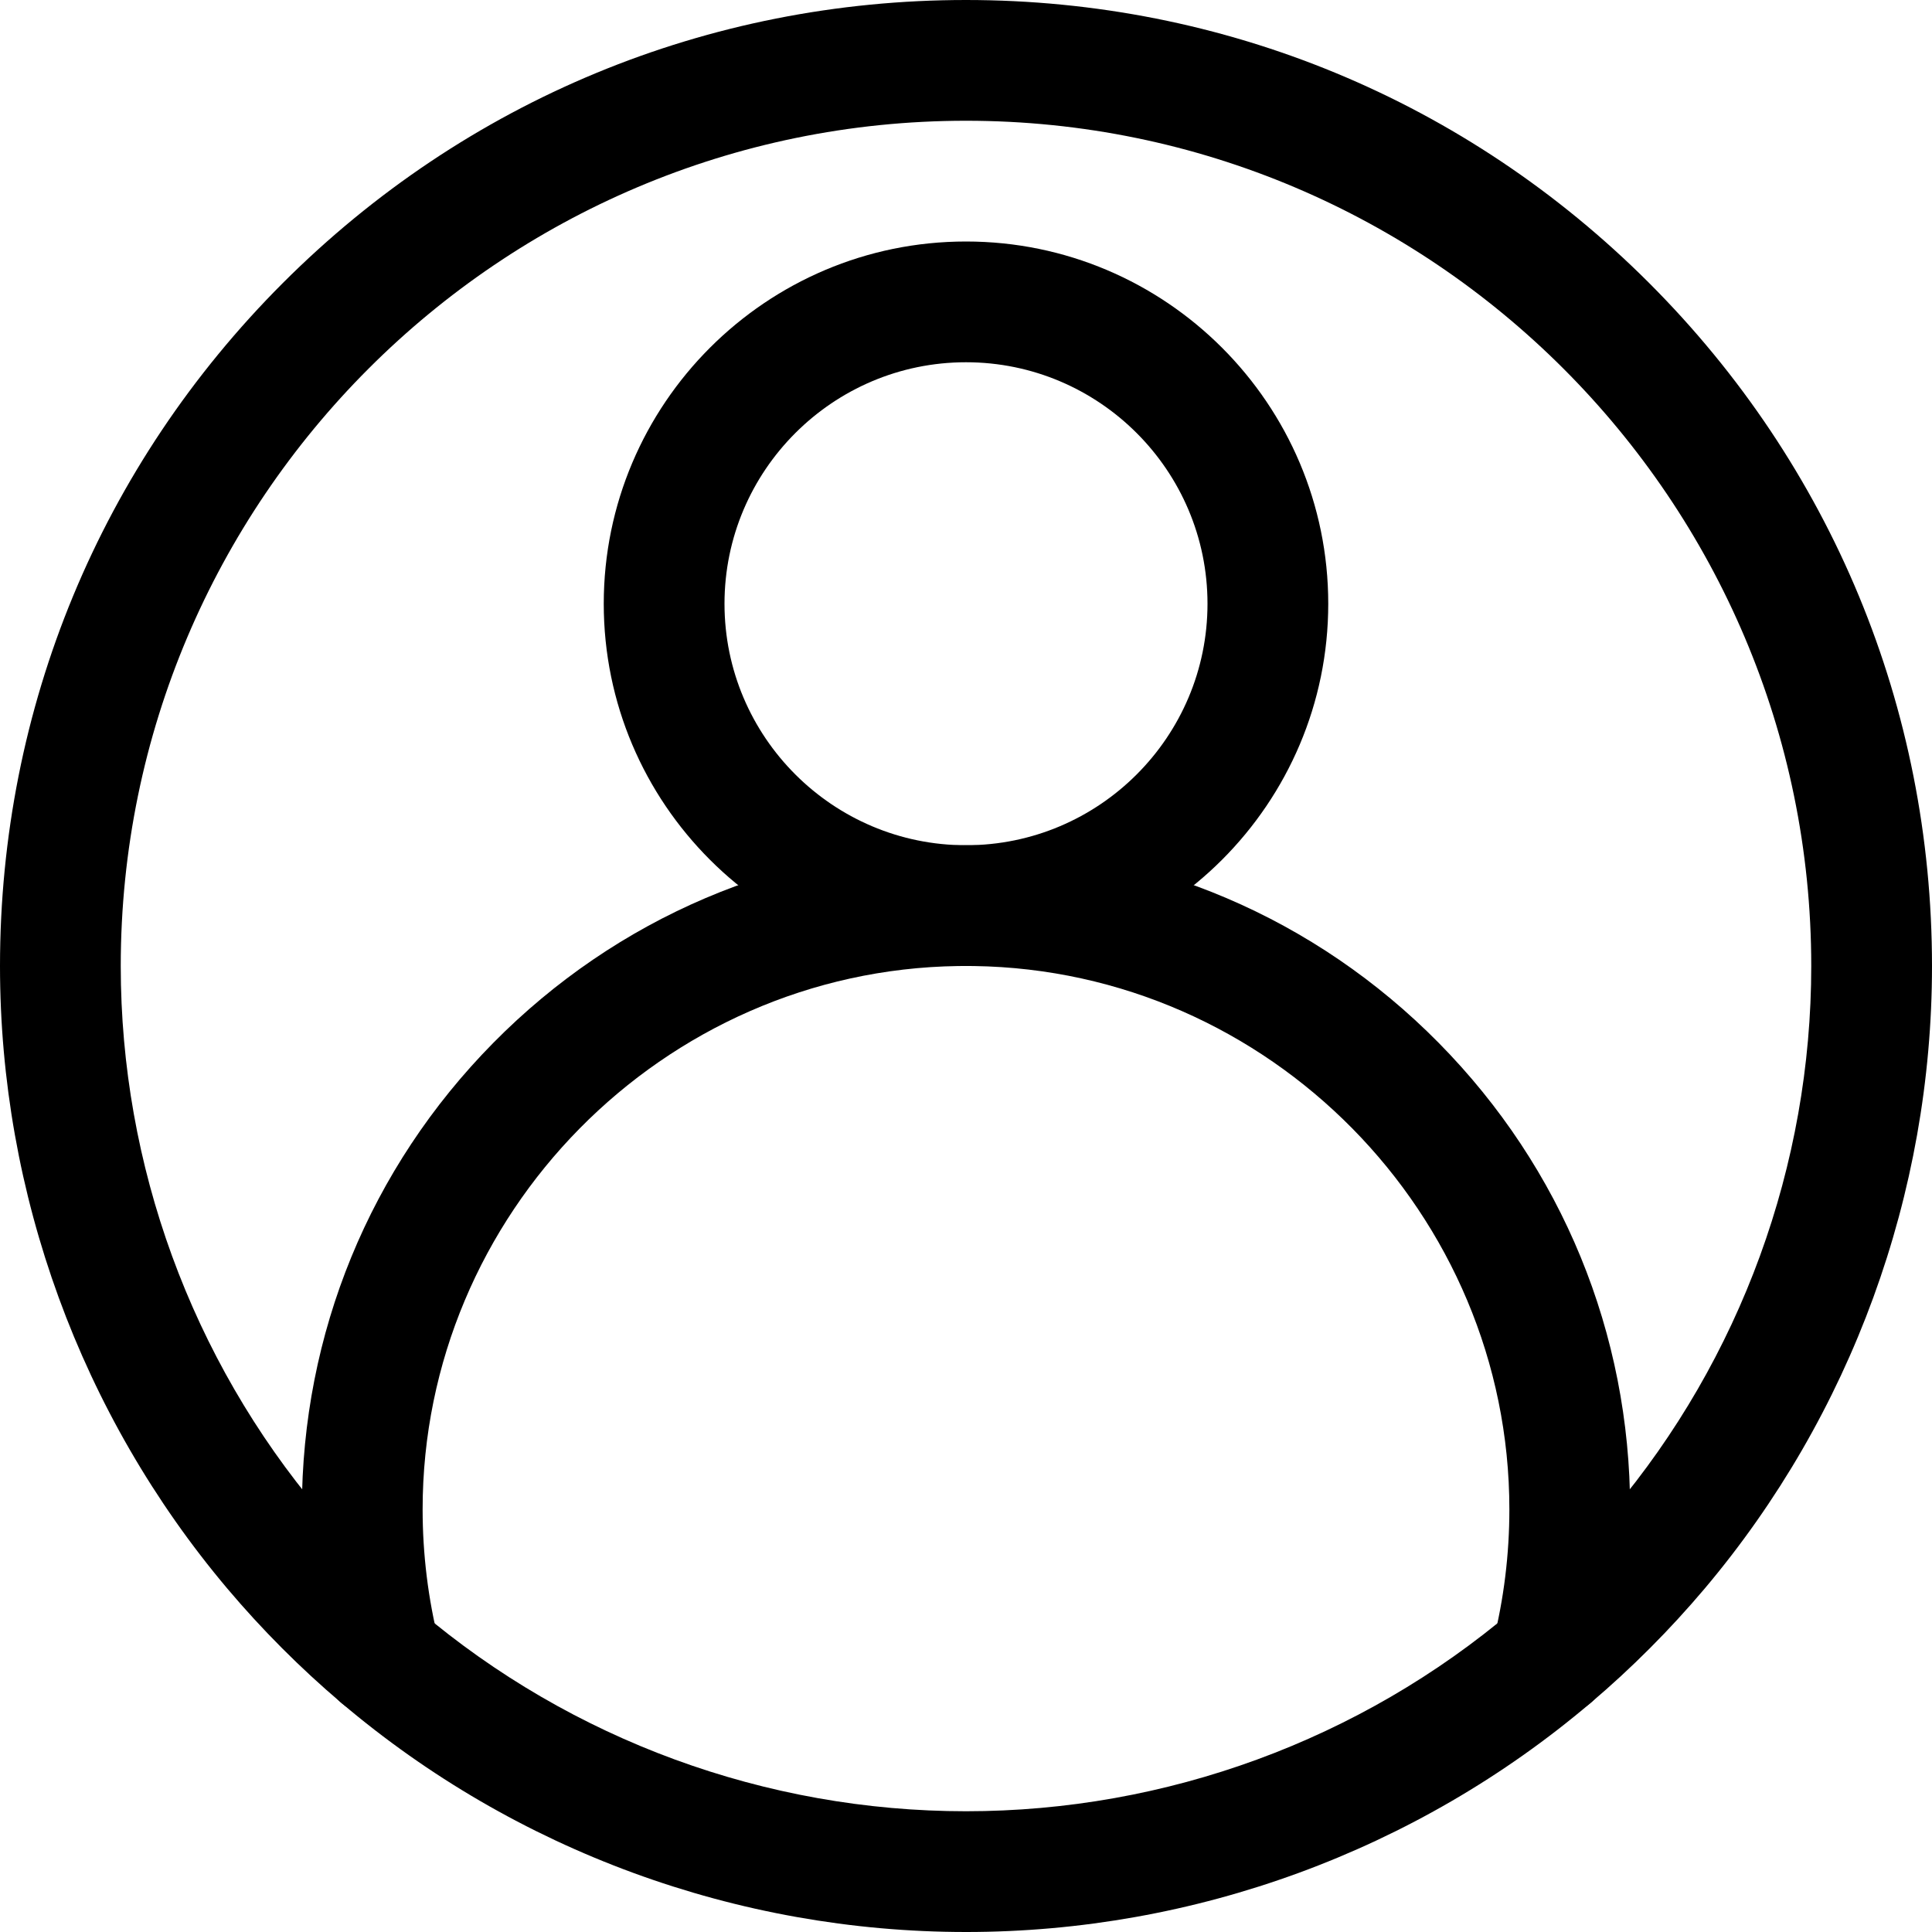
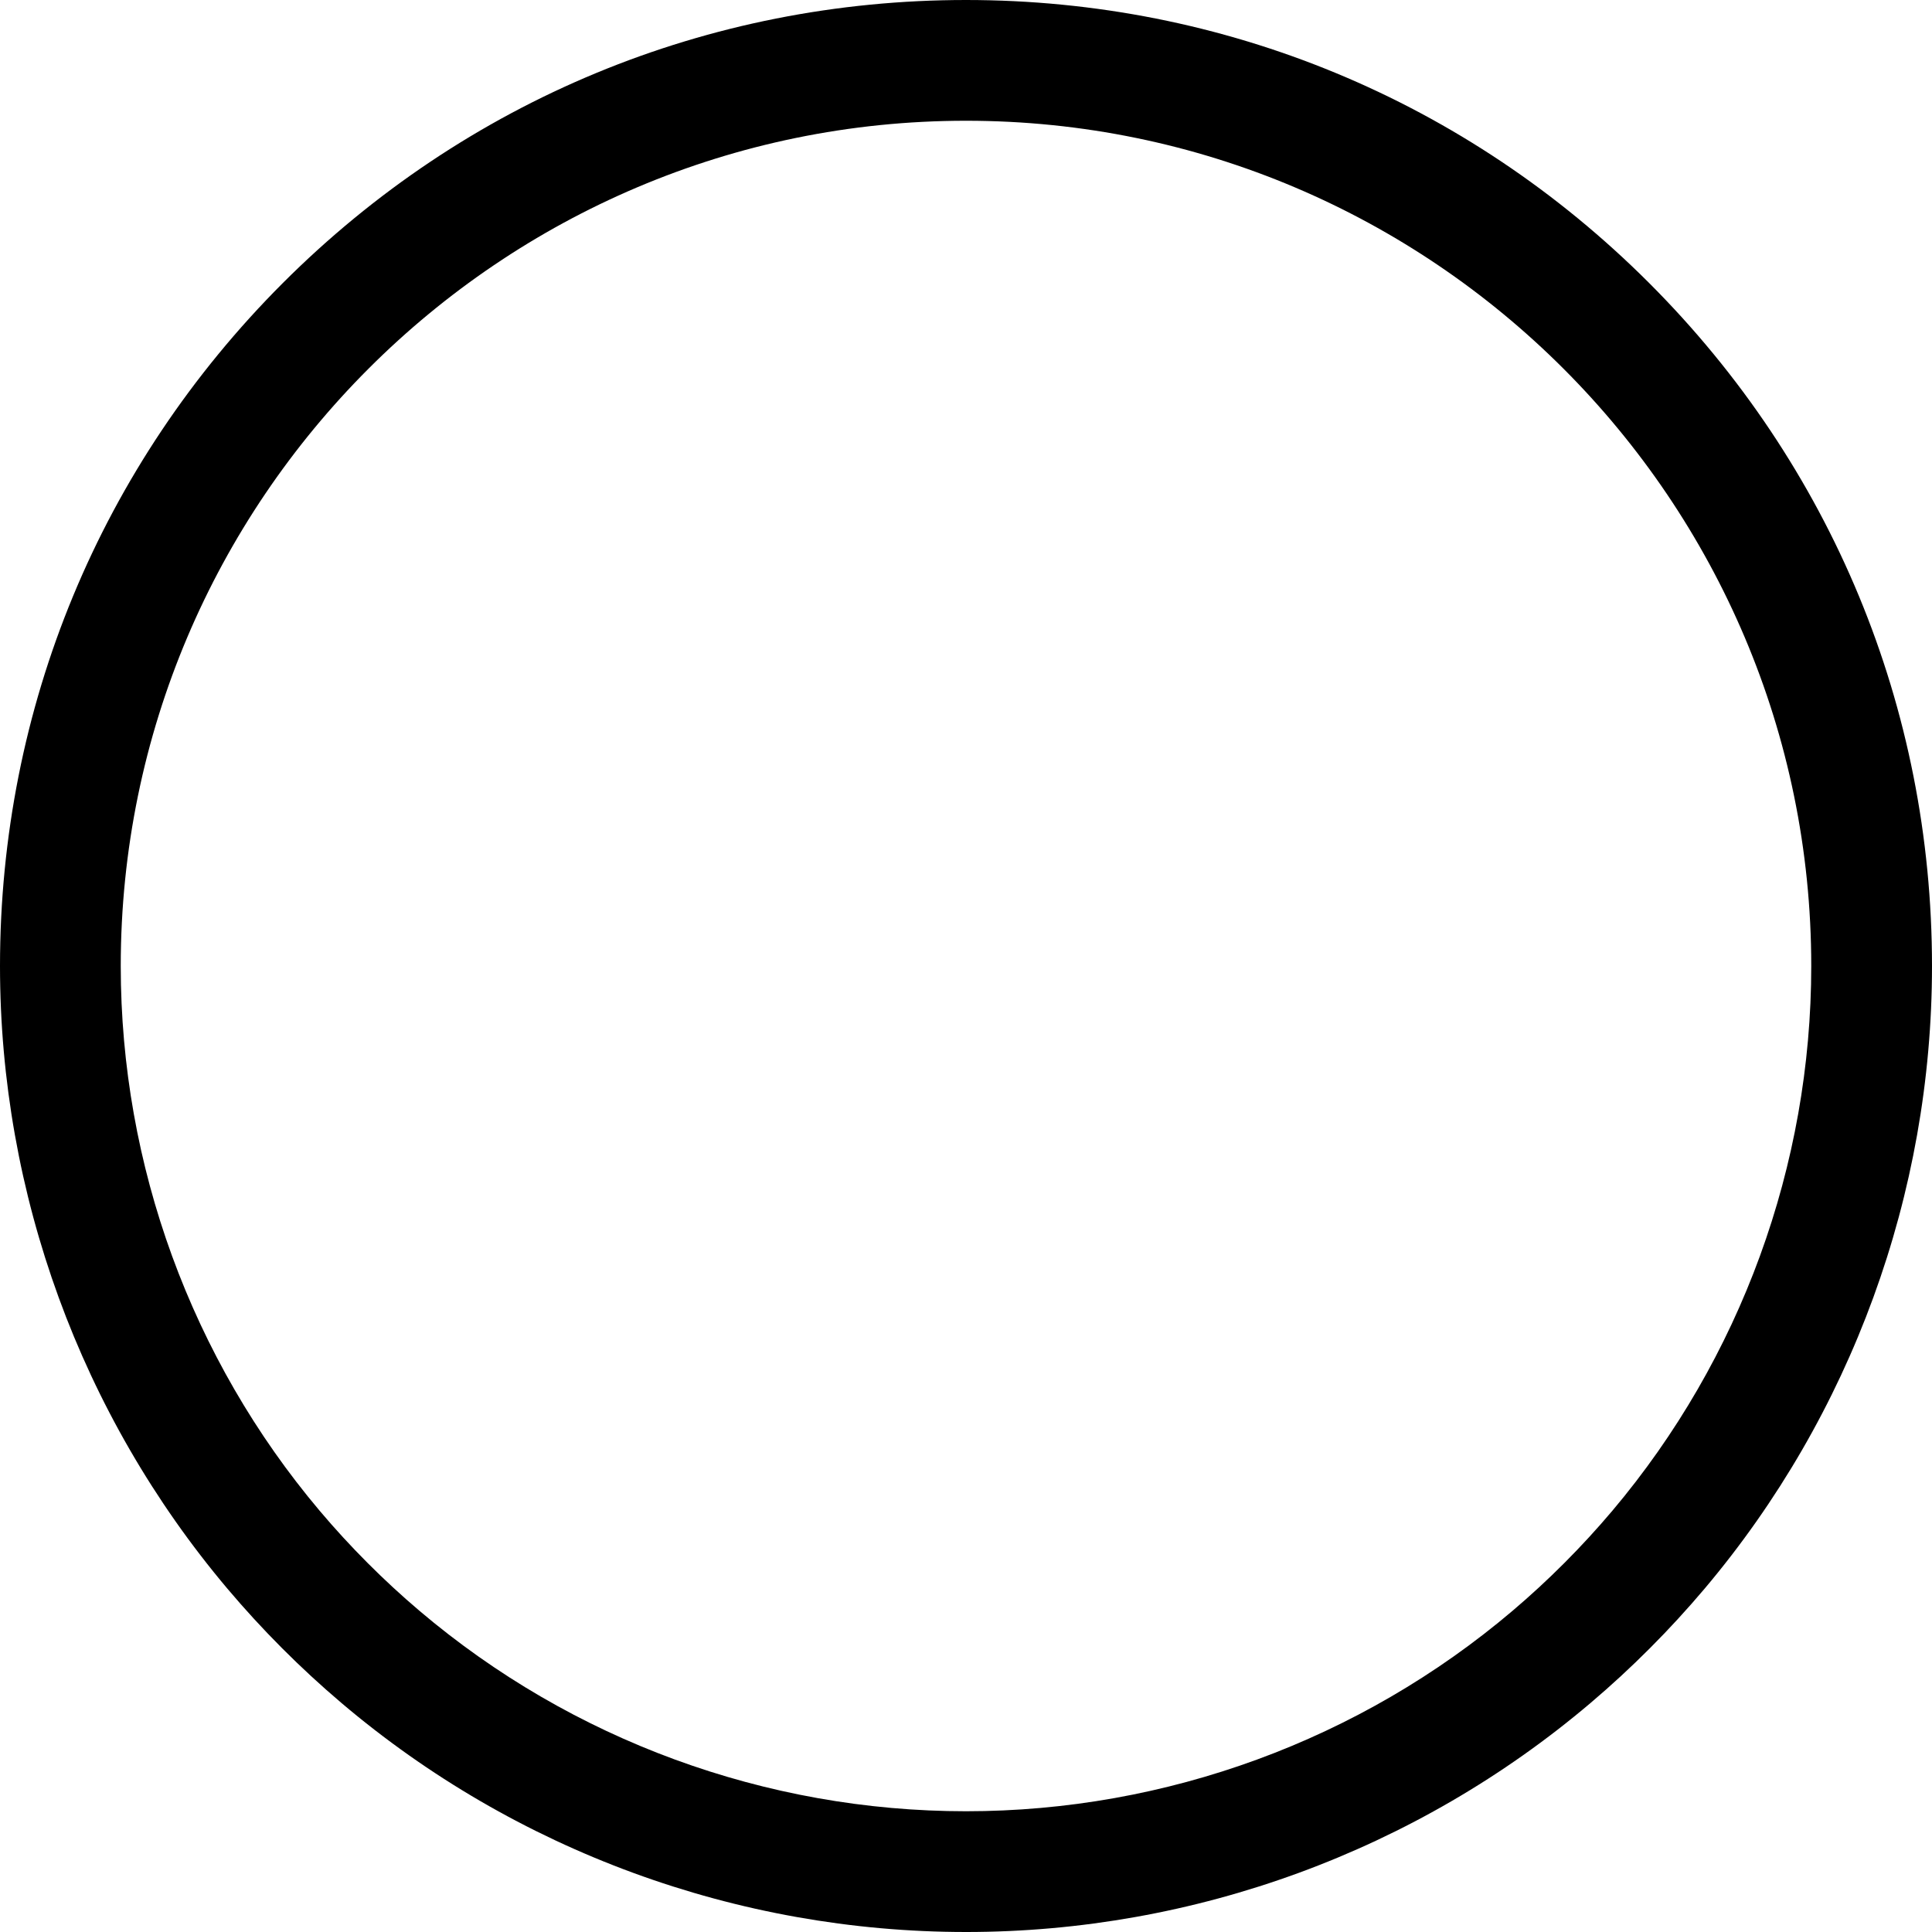
<svg xmlns="http://www.w3.org/2000/svg" id="Layer_1" height="512" viewBox="0 0 512 512" width="512">
  <g>
    <path d="m256 512c-60.615 0-119.406-21.564-165.543-60.721-10.833-9.188-20.995-19.375-30.201-30.275-38.859-46.06-60.256-104.657-60.256-165.004 0-68.381 26.628-132.668 74.98-181.02s112.639-74.98 181.02-74.98 132.668 26.628 181.02 74.98 74.98 112.639 74.98 181.02c0 60.348-21.397 118.945-60.251 164.998-9.211 10.906-19.373 21.093-30.209 30.284-46.134 39.154-104.925 60.718-165.54 60.718zm0-480c-123.514 0-224 100.486-224 224 0 52.805 18.719 104.074 52.709 144.363 8.06 9.543 16.961 18.466 26.451 26.516 40.364 34.256 91.801 53.121 144.84 53.121s104.476-18.865 144.837-53.119c9.493-8.052 18.394-16.976 26.459-26.525 33.985-40.281 52.704-91.55 52.704-144.356 0-123.514-100.486-224-224-224z" />
-     <path d="m256 256c-52.935 0-96-43.065-96-96s43.065-96 96-96 96 43.065 96 96-43.065 96-96 96zm0-160c-35.29 0-64 28.71-64 64s28.71 64 64 64 64-28.71 64-64-28.71-64-64-64z" />
-     <path d="m411.202 455.084c-1.29 0-2.6-.157-3.908-.485-8.57-2.151-13.774-10.843-11.623-19.414 2.872-11.443 4.329-23.281 4.329-35.185 0-78.285-63.646-142.866-141.893-143.99l-2.107-.01-2.107.01c-78.247 1.124-141.893 65.705-141.893 143.99 0 11.904 1.457 23.742 4.329 35.185 2.151 8.571-3.053 17.263-11.623 19.414s-17.263-3.052-19.414-11.623c-3.512-13.989-5.292-28.448-5.292-42.976 0-46.578 18.017-90.483 50.732-123.63 32.683-33.114 76.285-51.708 122.774-52.358.075-.001.149-.001.224-.001l2.27-.011 2.27.01c.075 0 .149 0 .224.001 46.489.649 90.091 19.244 122.774 52.358 32.715 33.148 50.732 77.053 50.732 123.631 0 14.528-1.78 28.987-5.292 42.976-1.823 7.262-8.343 12.107-15.506 12.108z" />
  </g>
</svg>